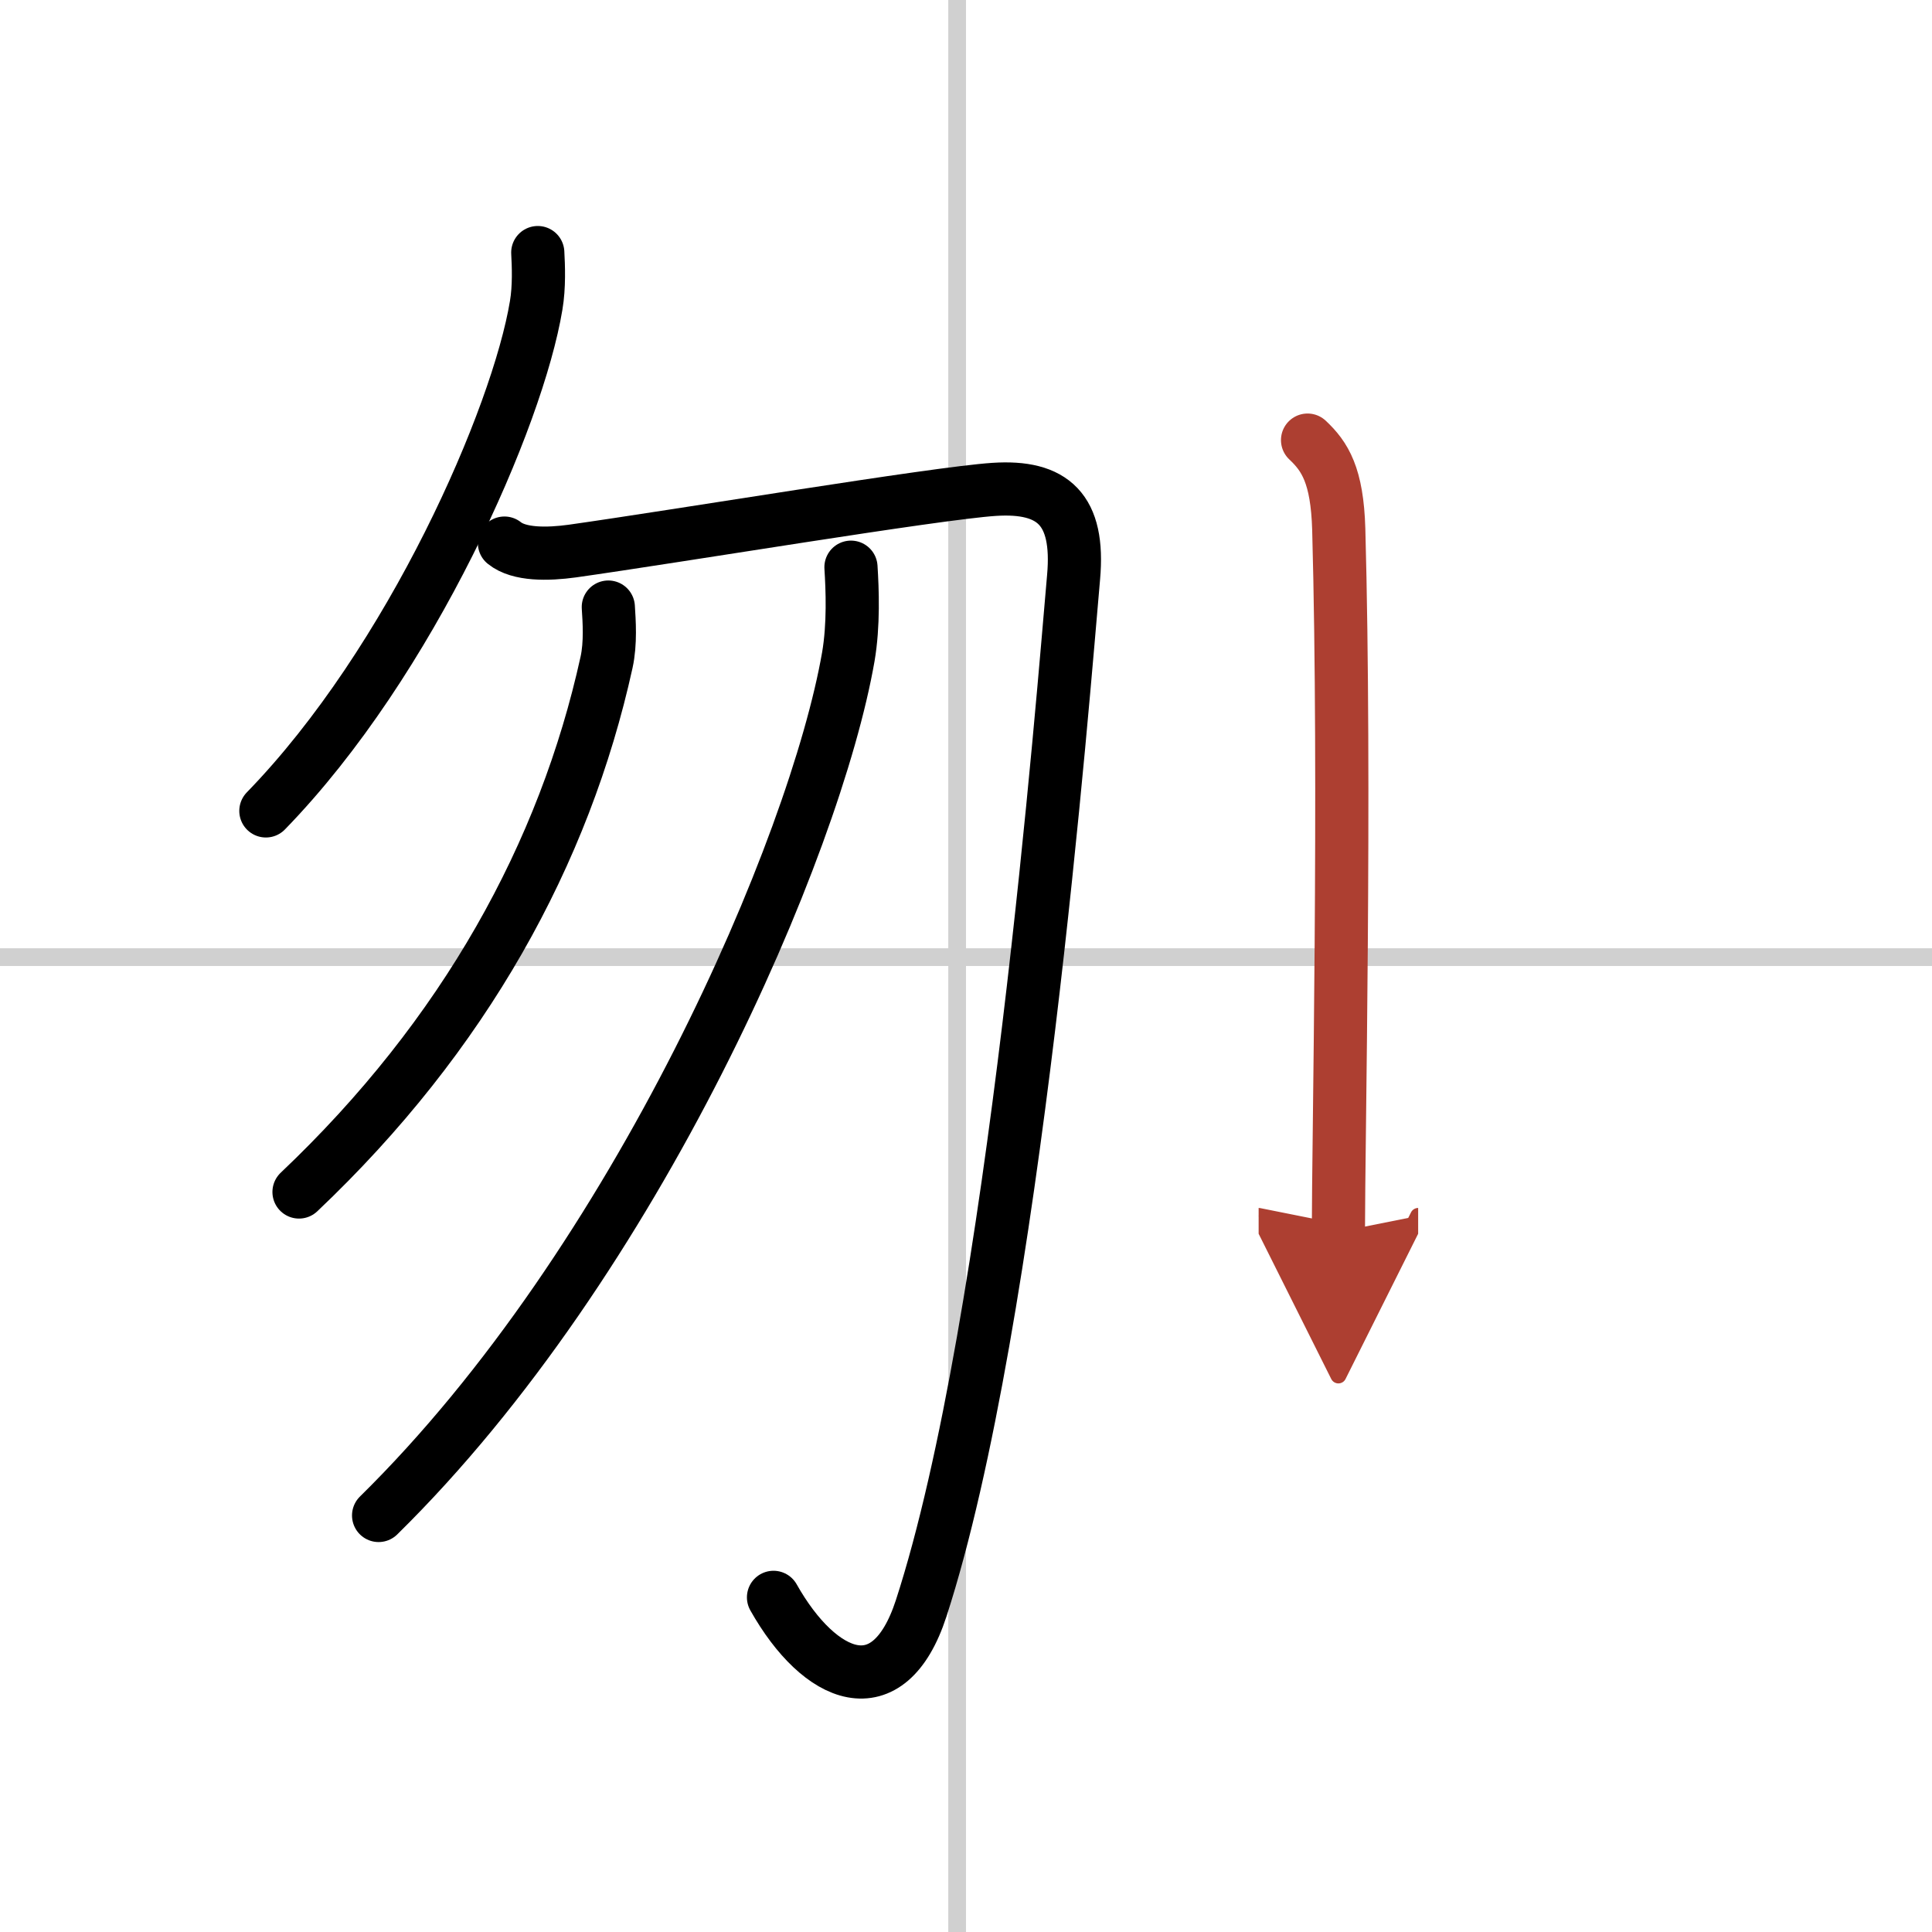
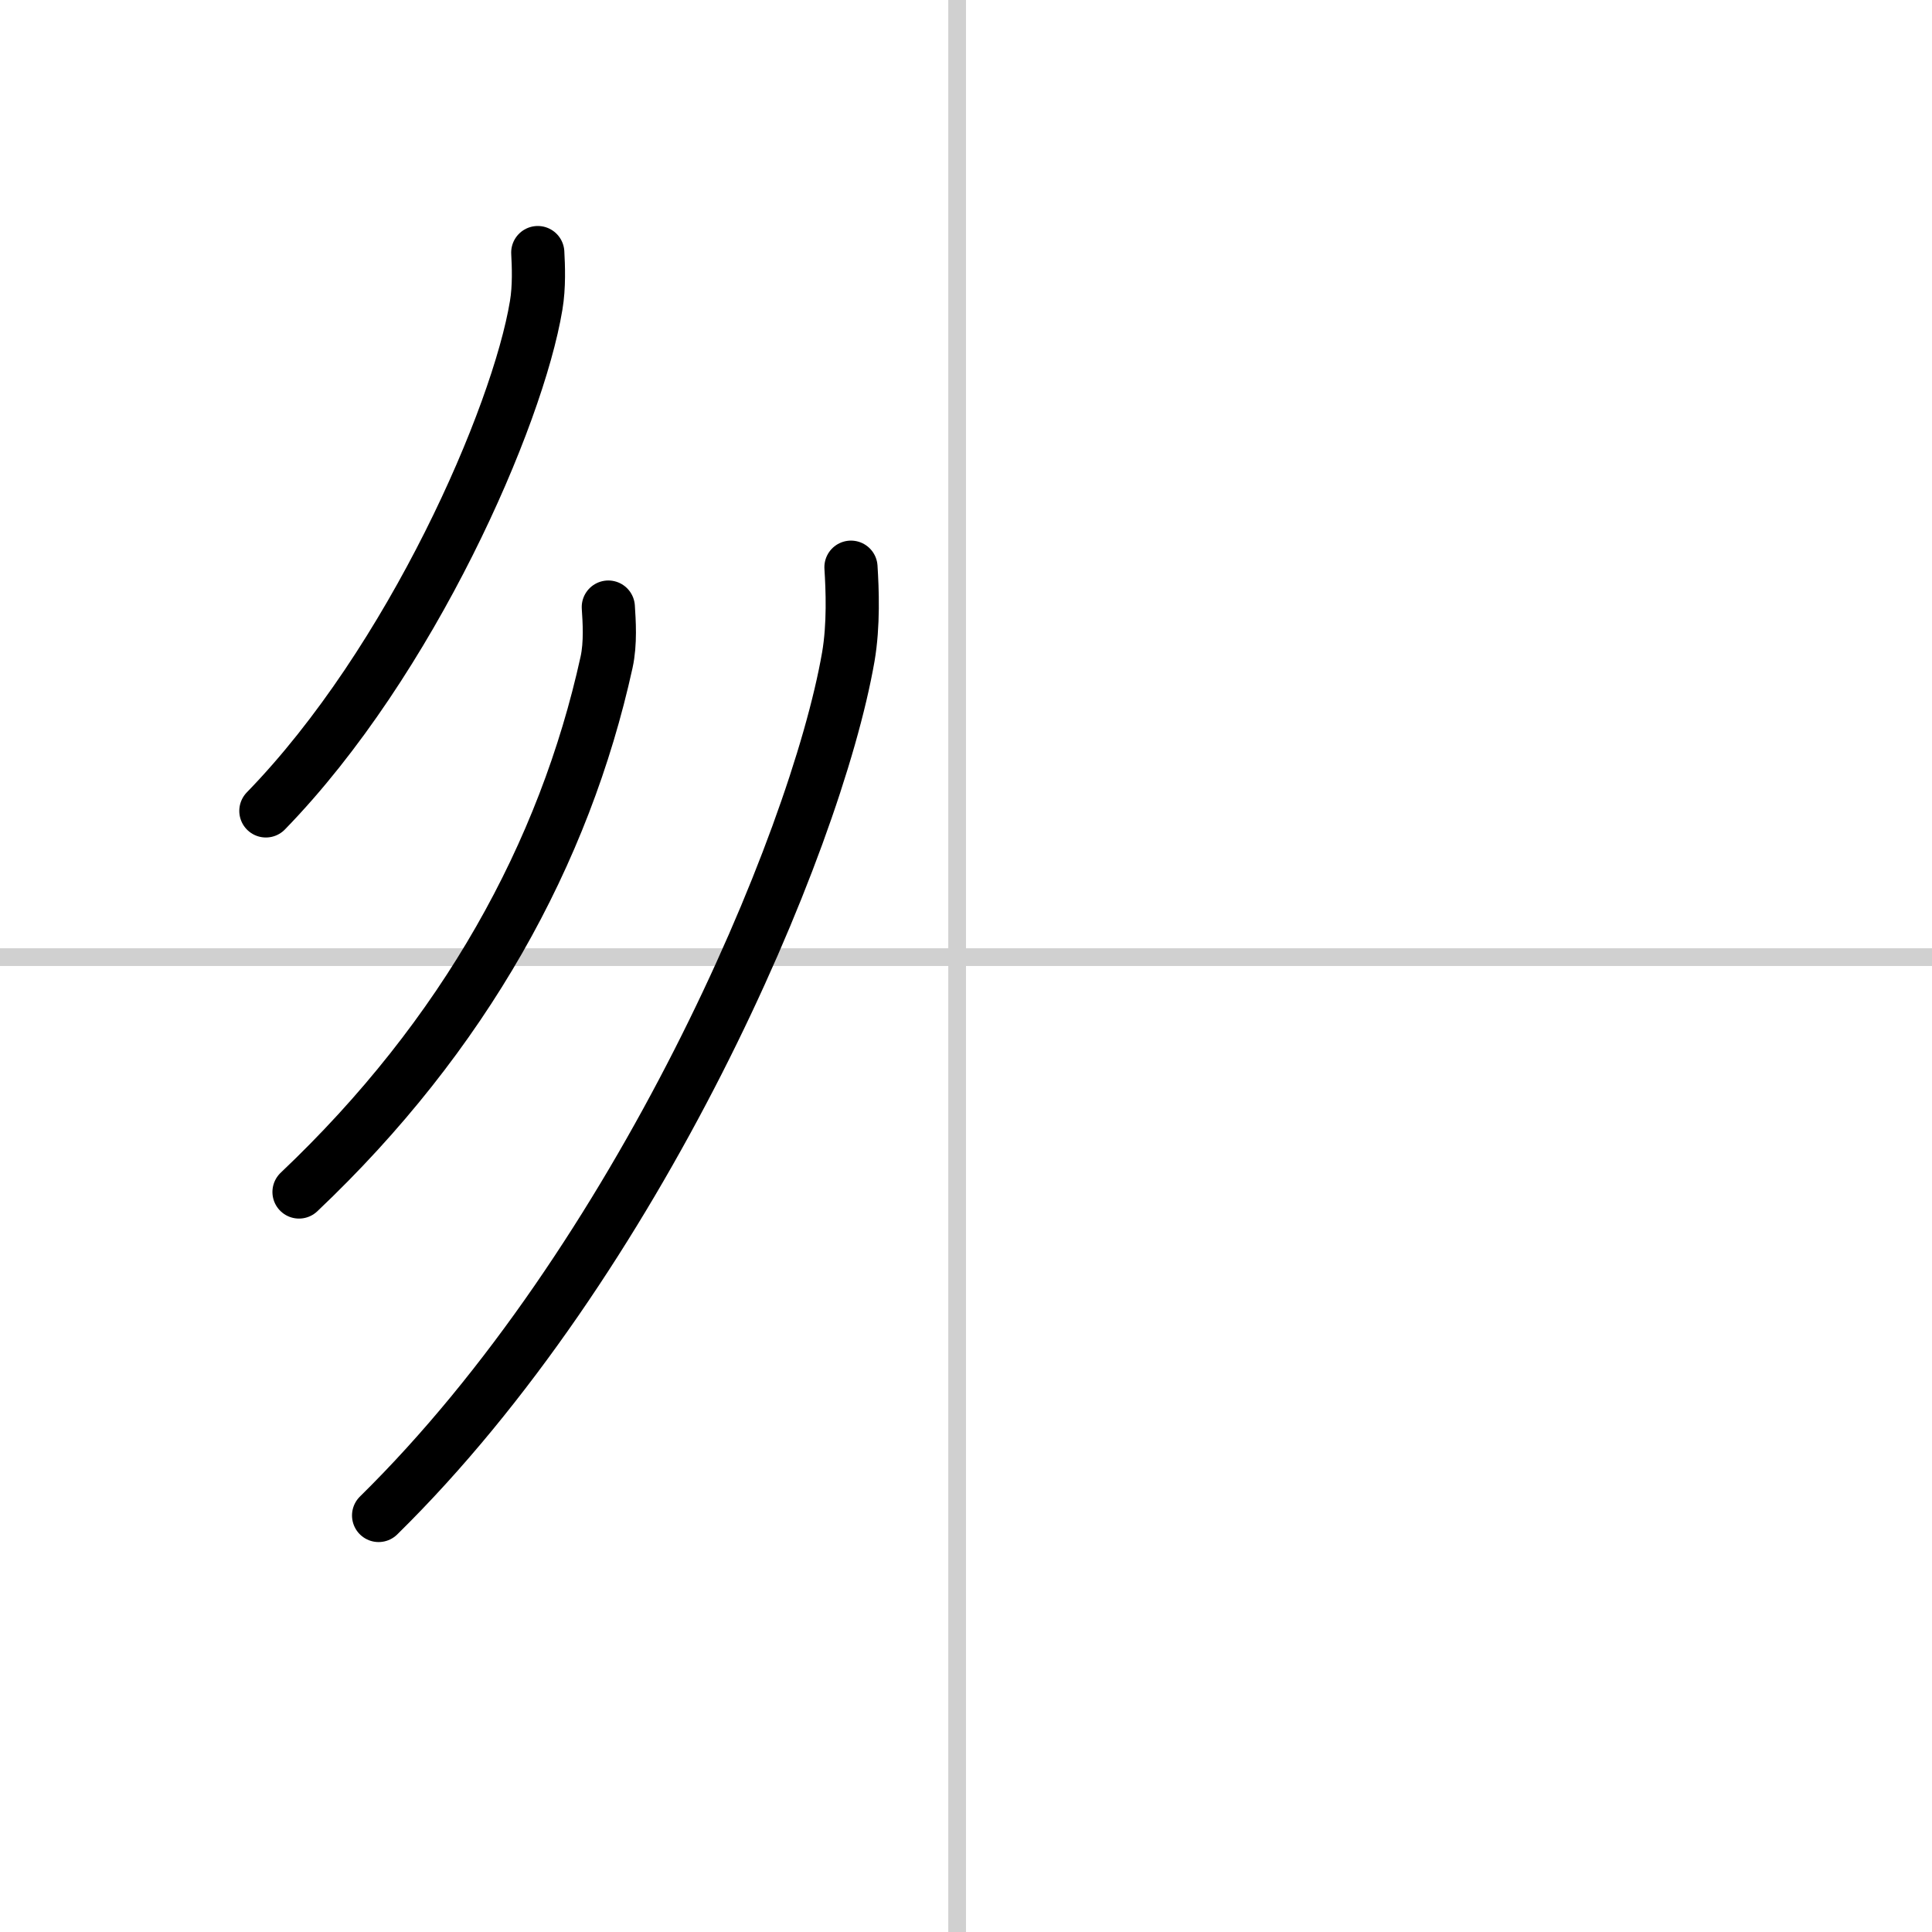
<svg xmlns="http://www.w3.org/2000/svg" width="400" height="400" viewBox="0 0 109 109">
  <defs>
    <marker id="a" markerWidth="4" orient="auto" refX="1" refY="5" viewBox="0 0 10 10">
      <polyline points="0 0 10 5 0 10 1 5" fill="#ad3f31" stroke="#ad3f31" />
    </marker>
  </defs>
  <g fill="none" stroke="#000" stroke-linecap="round" stroke-linejoin="round" stroke-width="3">
    <rect width="100%" height="100%" fill="#fff" stroke="#fff" />
    <line x1="54" x2="54" y2="109" stroke="#d0d0d0" stroke-width="1" />
    <line x2="109" y1="54" y2="54" stroke="#d0d0d0" stroke-width="1" />
    <path d="m30.34 14.25c0.04 0.74 0.09 1.92-0.09 2.98-1.04 6.29-7.04 20.08-15.25 28.52" />
-     <path d="m28.46 30.64c0.83 0.67 2.44 0.64 3.83 0.45 5.96-0.84 20.46-3.26 23.79-3.48s4.83 1.13 4.49 4.95c-0.57 6.44-3.32 41.94-8.6 58.18-1.84 5.65-5.72 4.01-8.33-0.62" />
    <path d="m34.32 34.25c0.05 0.78 0.14 2.03-0.1 3.12-2.37 10.77-8.01 21.03-17.35 29.88" />
    <path d="m48.01 32c0.08 1.26 0.16 3.25-0.15 5.06-1.86 10.67-11.91 34.1-26.5 48.44" />
-     <path d="m73.77 24.83c0.98 0.92 1.67 1.99 1.76 5.02 0.4 14.55-0.02 34.69-0.02 39.65" marker-end="url(#a)" stroke="#ad3f31" />
  </g>
</svg>